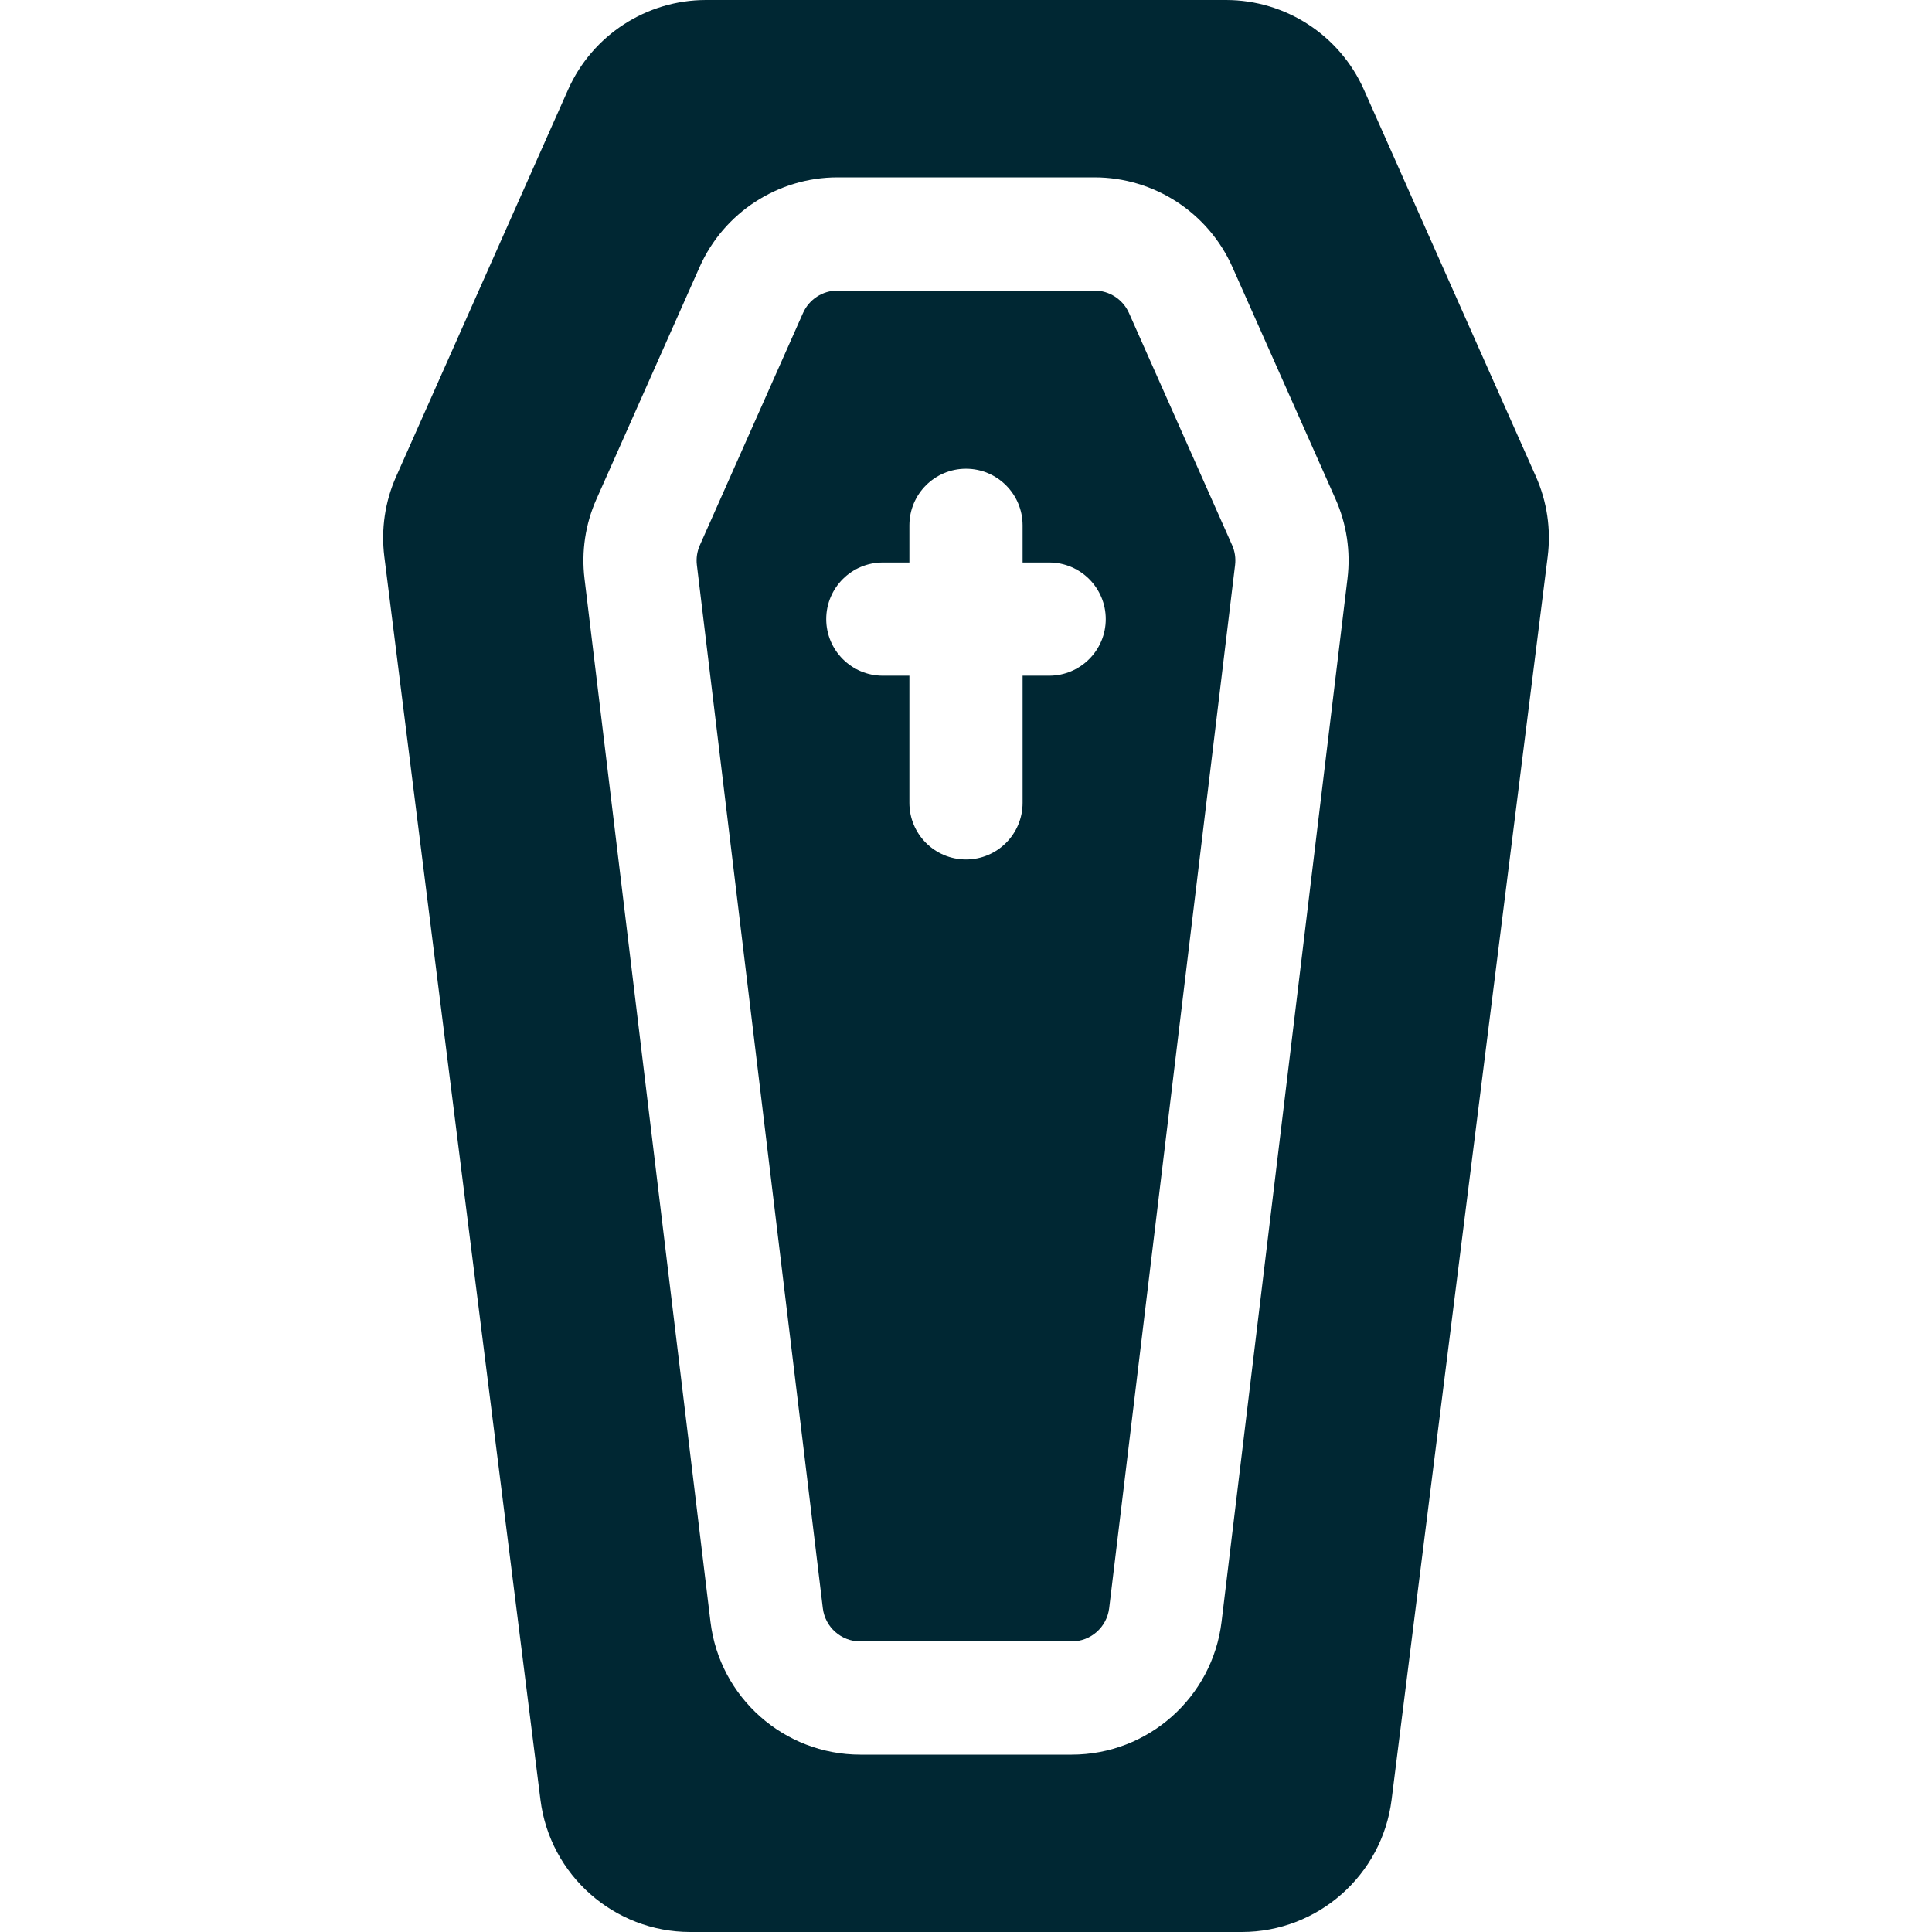
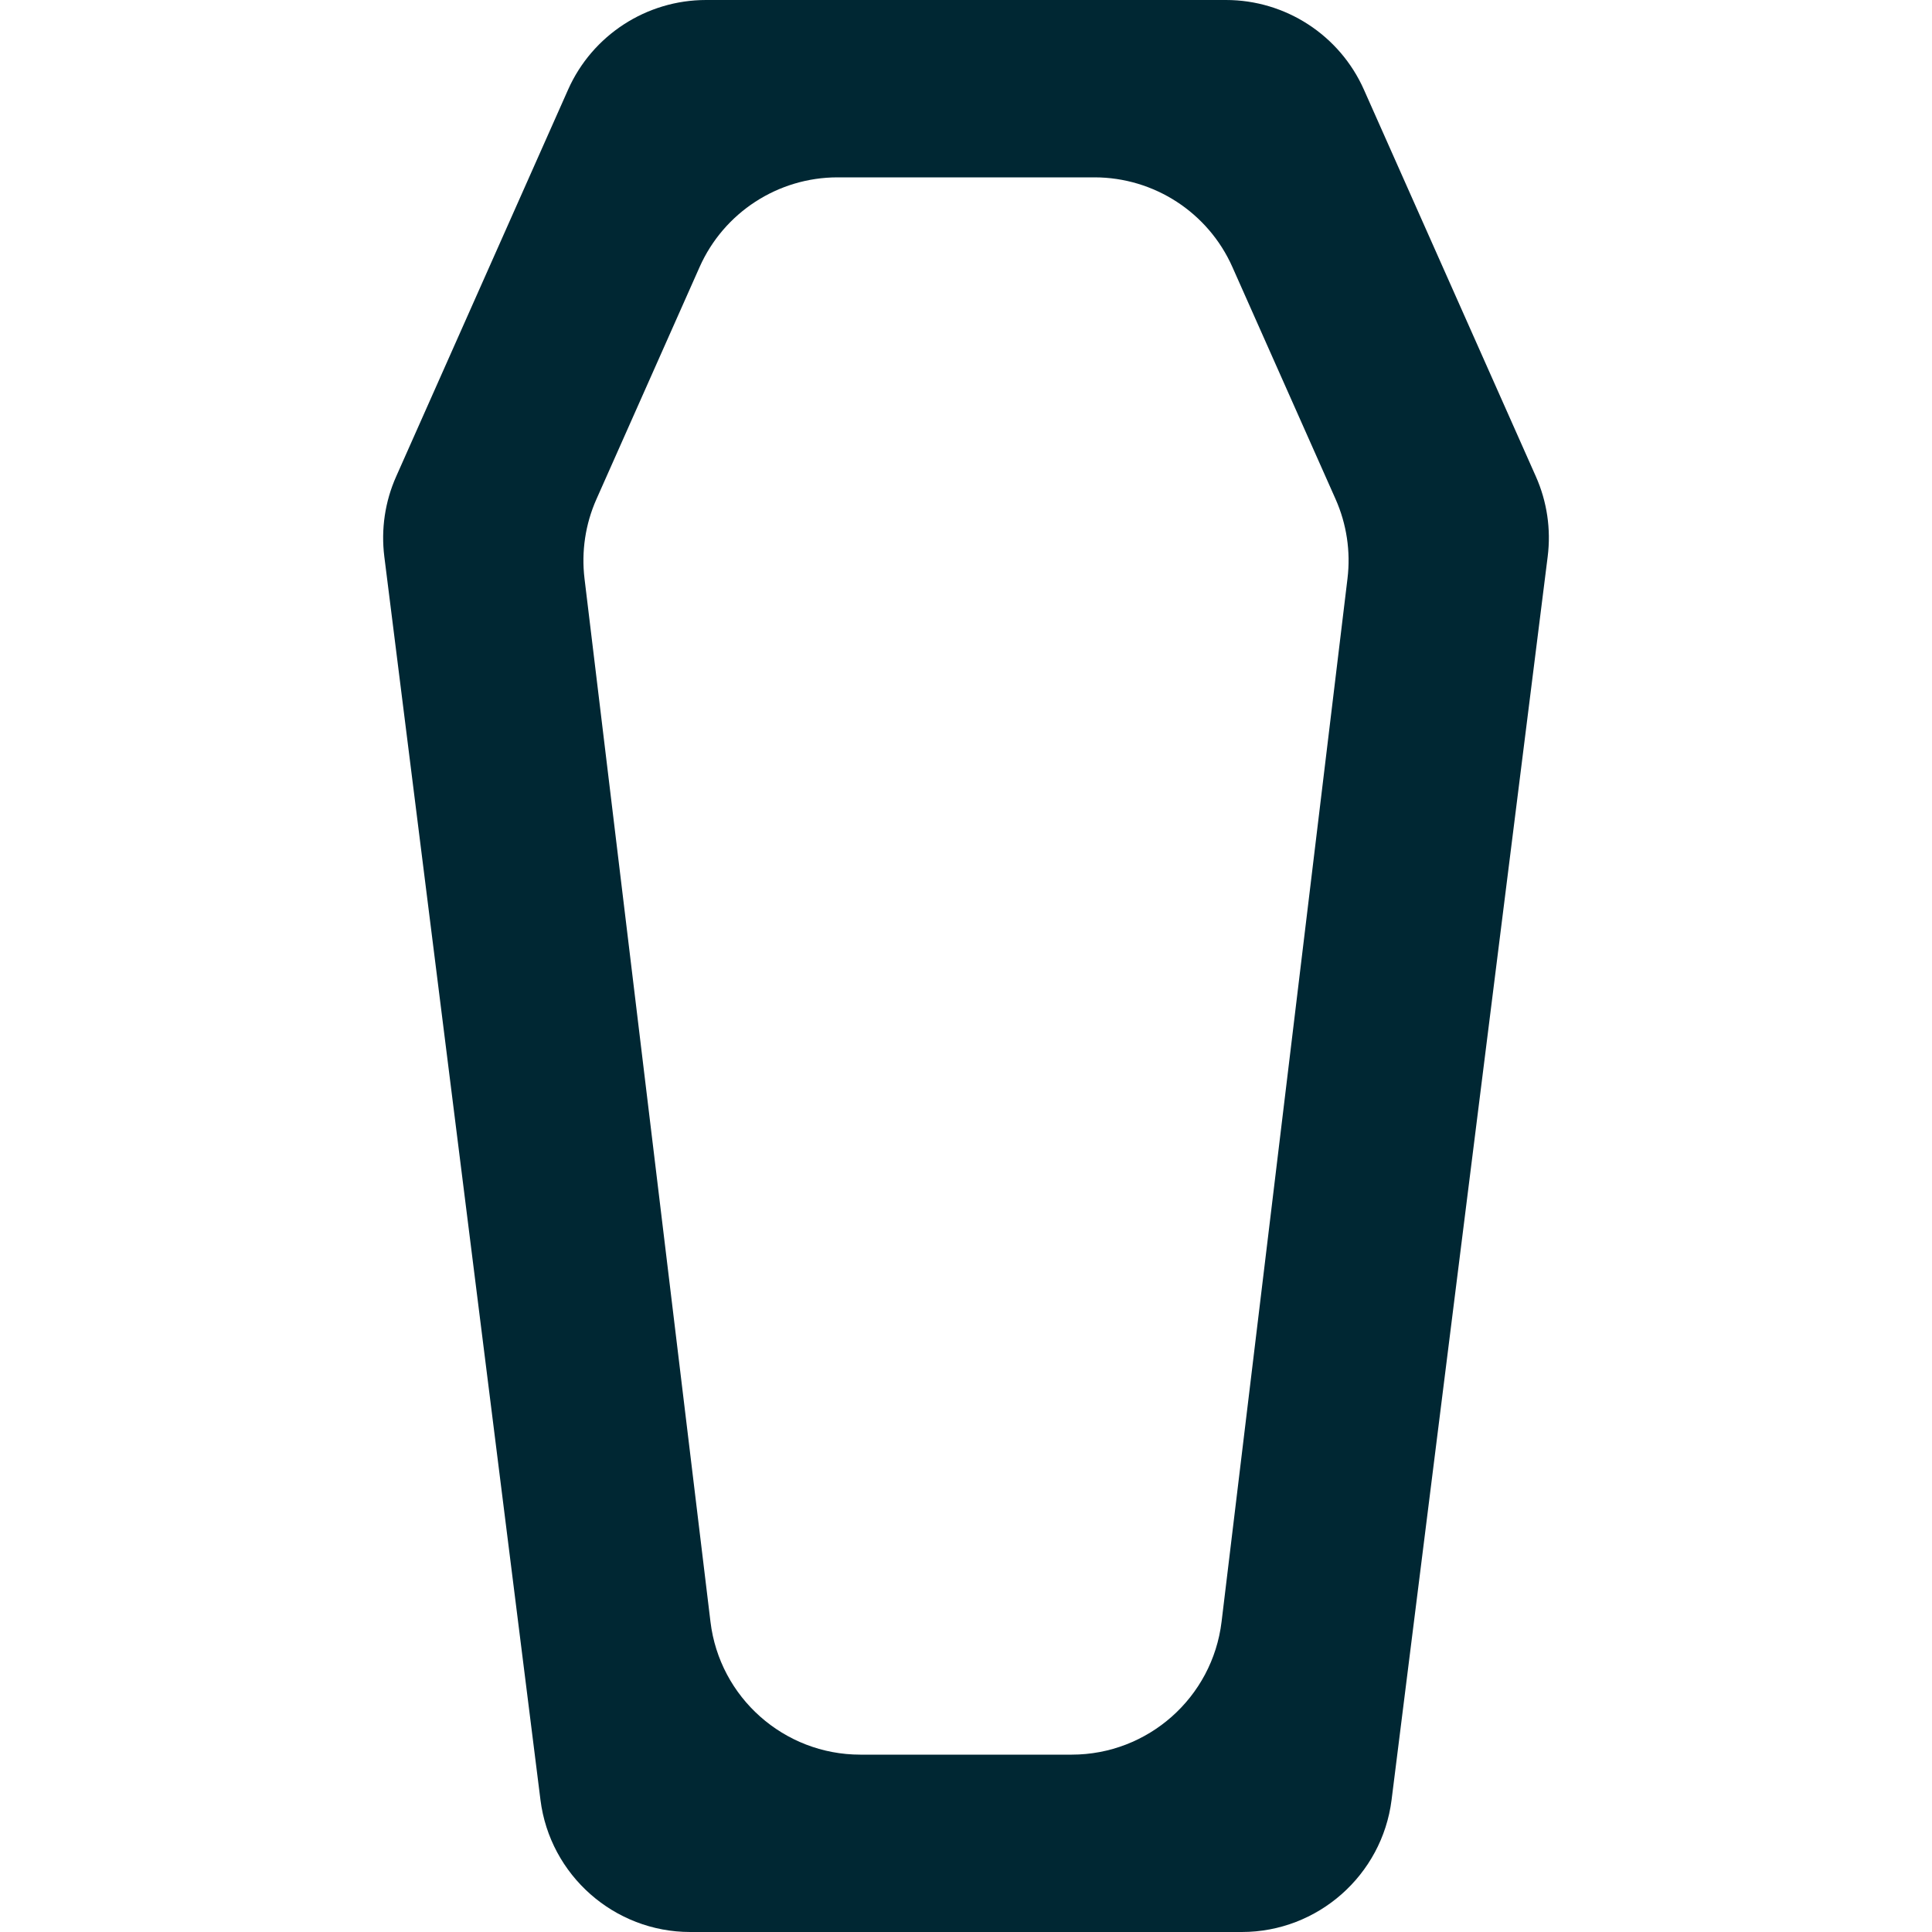
<svg xmlns="http://www.w3.org/2000/svg" width="50" height="50" viewBox="0 0 50 50" fill="none">
  <path d="M39.748 12.331L35.298 2.32C34.672 0.911 33.271 0 31.729 0H18.272C16.73 0 15.328 0.911 14.702 2.32L10.253 12.331C9.963 12.981 9.858 13.698 9.946 14.404L13.987 46.58C14.231 48.53 15.898 50 17.862 50H32.138C34.103 50 35.769 48.53 36.014 46.58L40.054 14.404C40.143 13.698 40.037 12.981 39.748 12.331ZM27.736 45.41H22.265C20.291 45.41 18.623 43.932 18.387 41.972L15.127 14.973C15.043 14.273 15.149 13.562 15.436 12.918L18.106 6.91C18.733 5.5 20.134 4.59 21.676 4.59H28.325C29.867 4.59 31.268 5.5 31.894 6.91L34.565 12.918C34.851 13.562 34.958 14.273 34.873 14.973L31.614 41.972C31.377 43.932 29.71 45.41 27.736 45.41Z" fill="#002733" />
-   <path d="M31.887 14.108L29.217 8.099C29.06 7.747 28.71 7.52 28.324 7.52H21.675C21.29 7.52 20.94 7.747 20.783 8.099L18.113 14.108C18.041 14.269 18.014 14.446 18.035 14.621L21.295 41.621C21.354 42.111 21.771 42.48 22.264 42.48H27.735C28.229 42.48 28.645 42.111 28.705 41.621L31.964 14.621C31.985 14.447 31.959 14.269 31.887 14.108ZM27.152 17.487H26.465V20.778C26.465 21.587 25.809 22.243 25 22.243C24.191 22.243 23.535 21.587 23.535 20.778V17.487H22.848C22.039 17.487 21.383 16.831 21.383 16.022C21.383 15.213 22.039 14.557 22.848 14.557H23.535V13.596C23.535 12.787 24.191 12.131 25 12.131C25.809 12.131 26.465 12.787 26.465 13.596V14.557H27.152C27.961 14.557 28.617 15.213 28.617 16.022C28.617 16.831 27.961 17.487 27.152 17.487Z" fill="#002733" />
</svg>